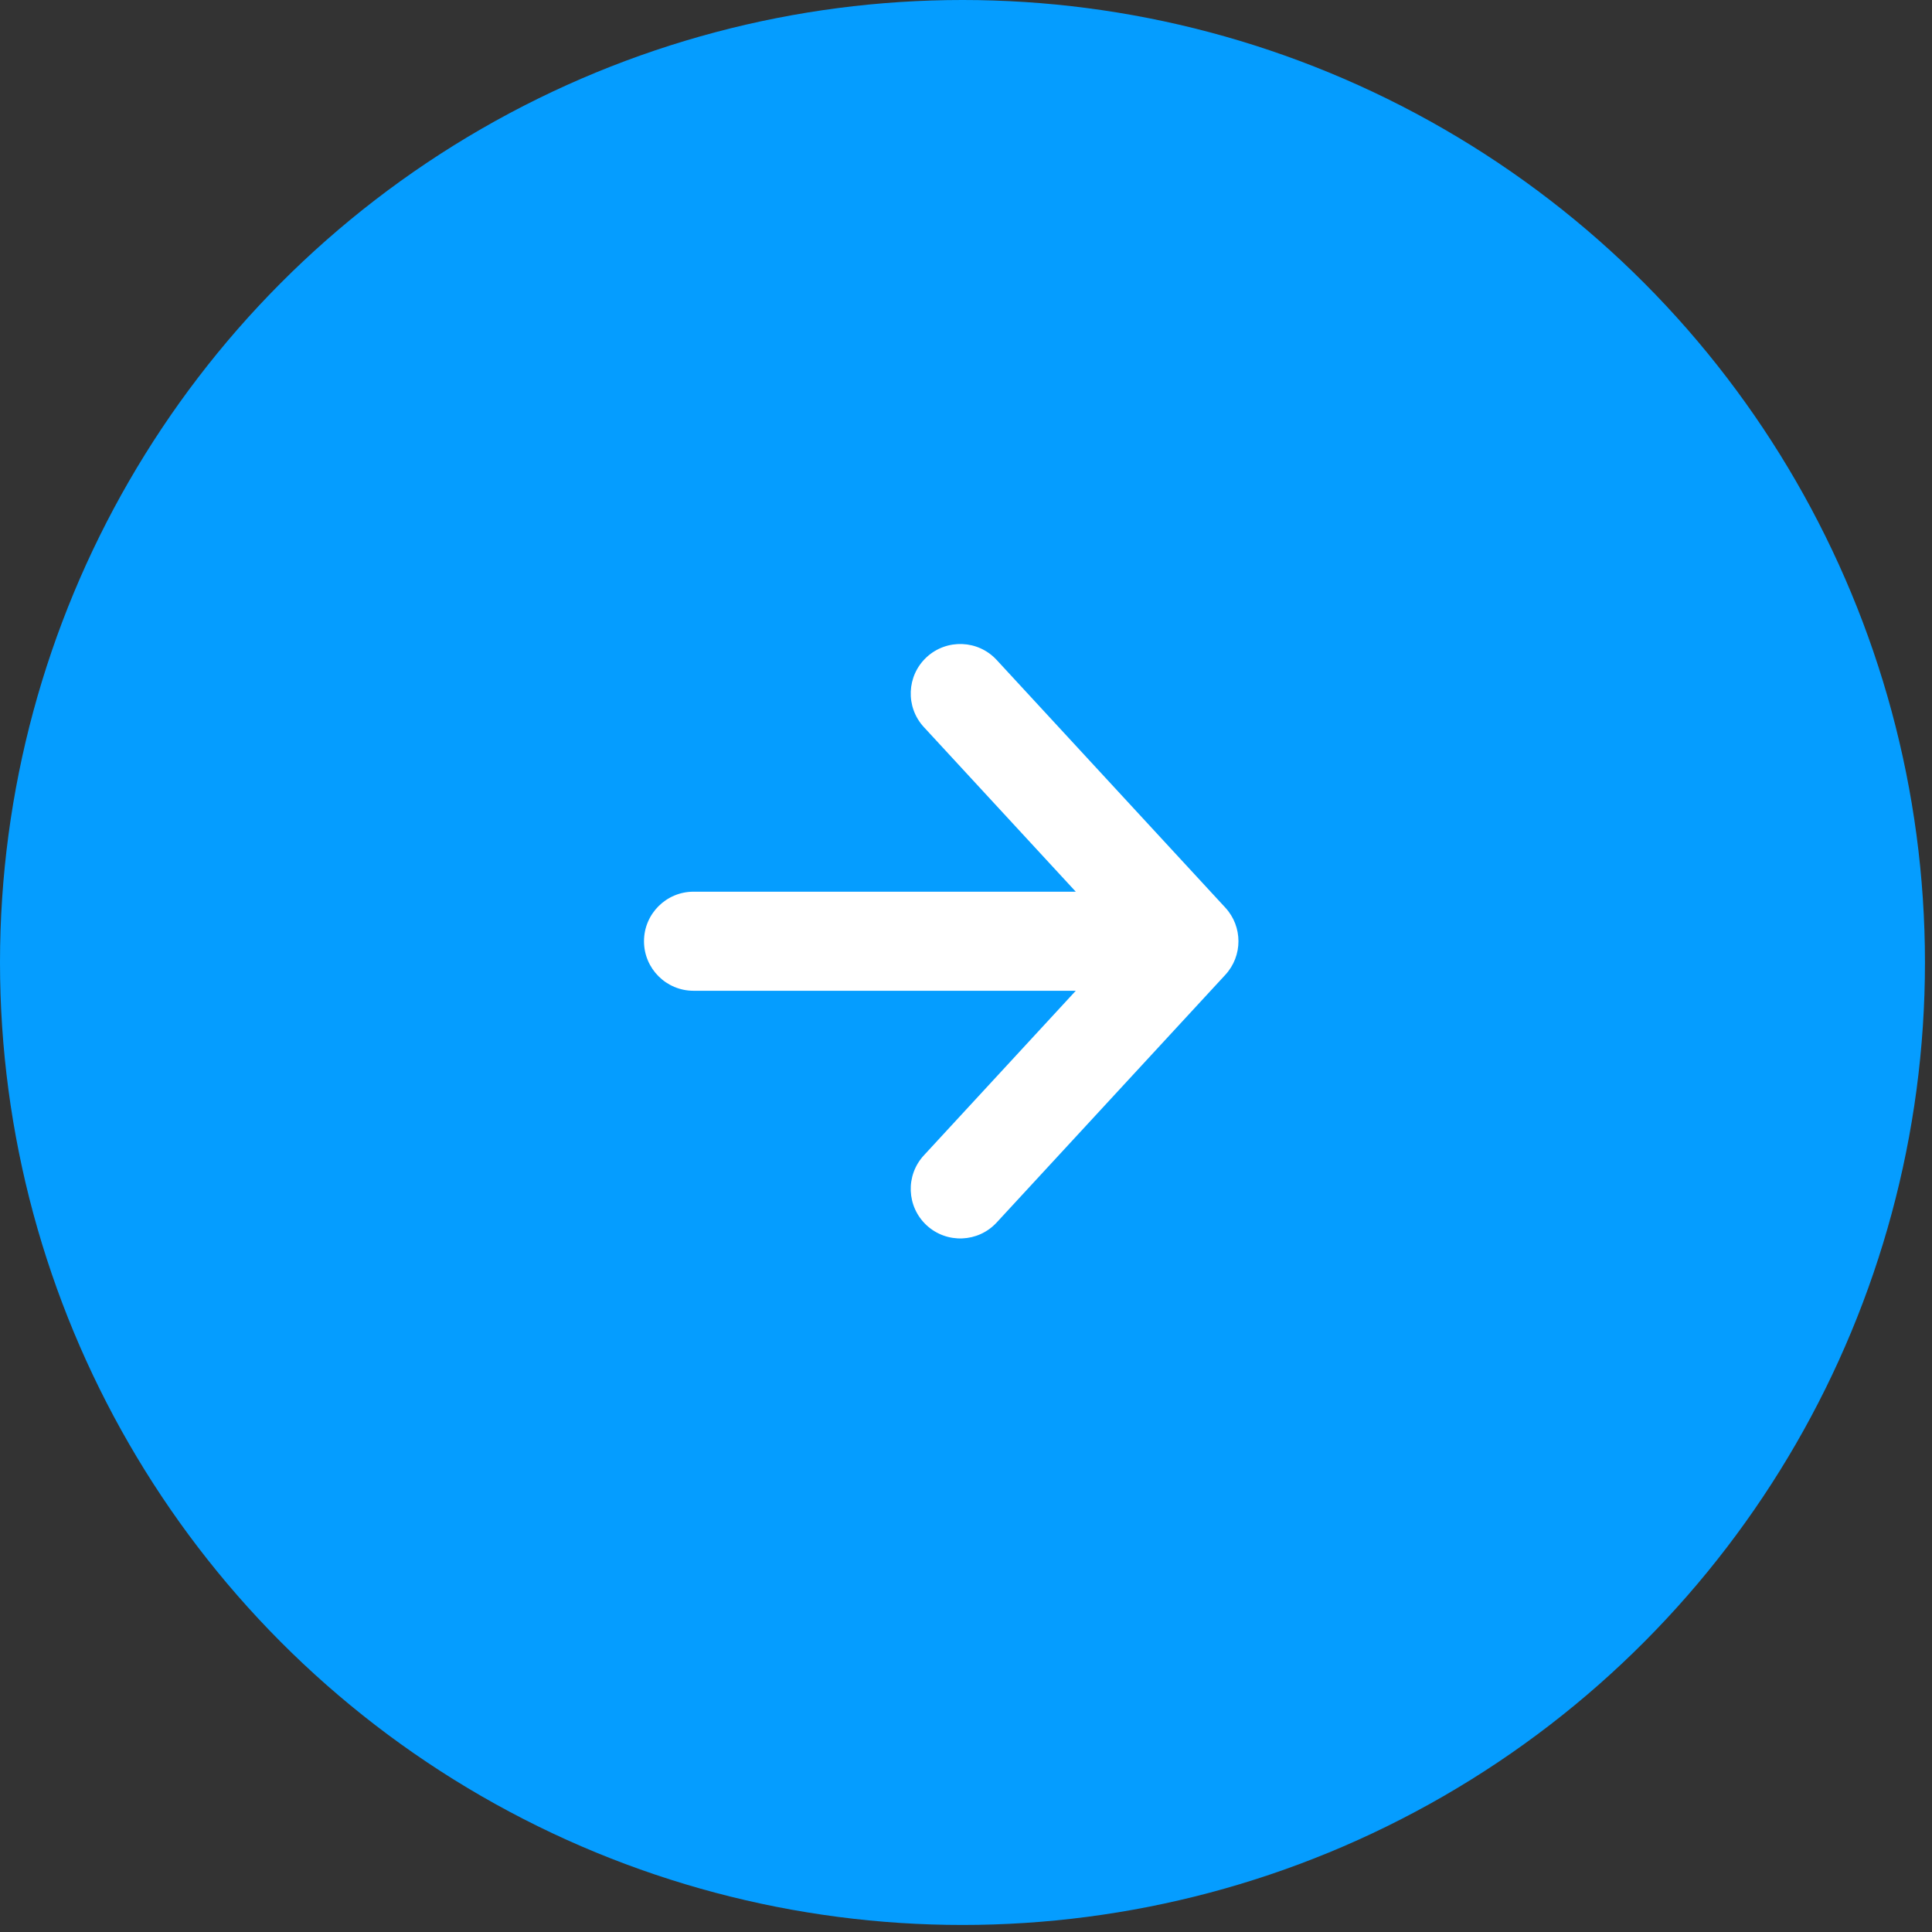
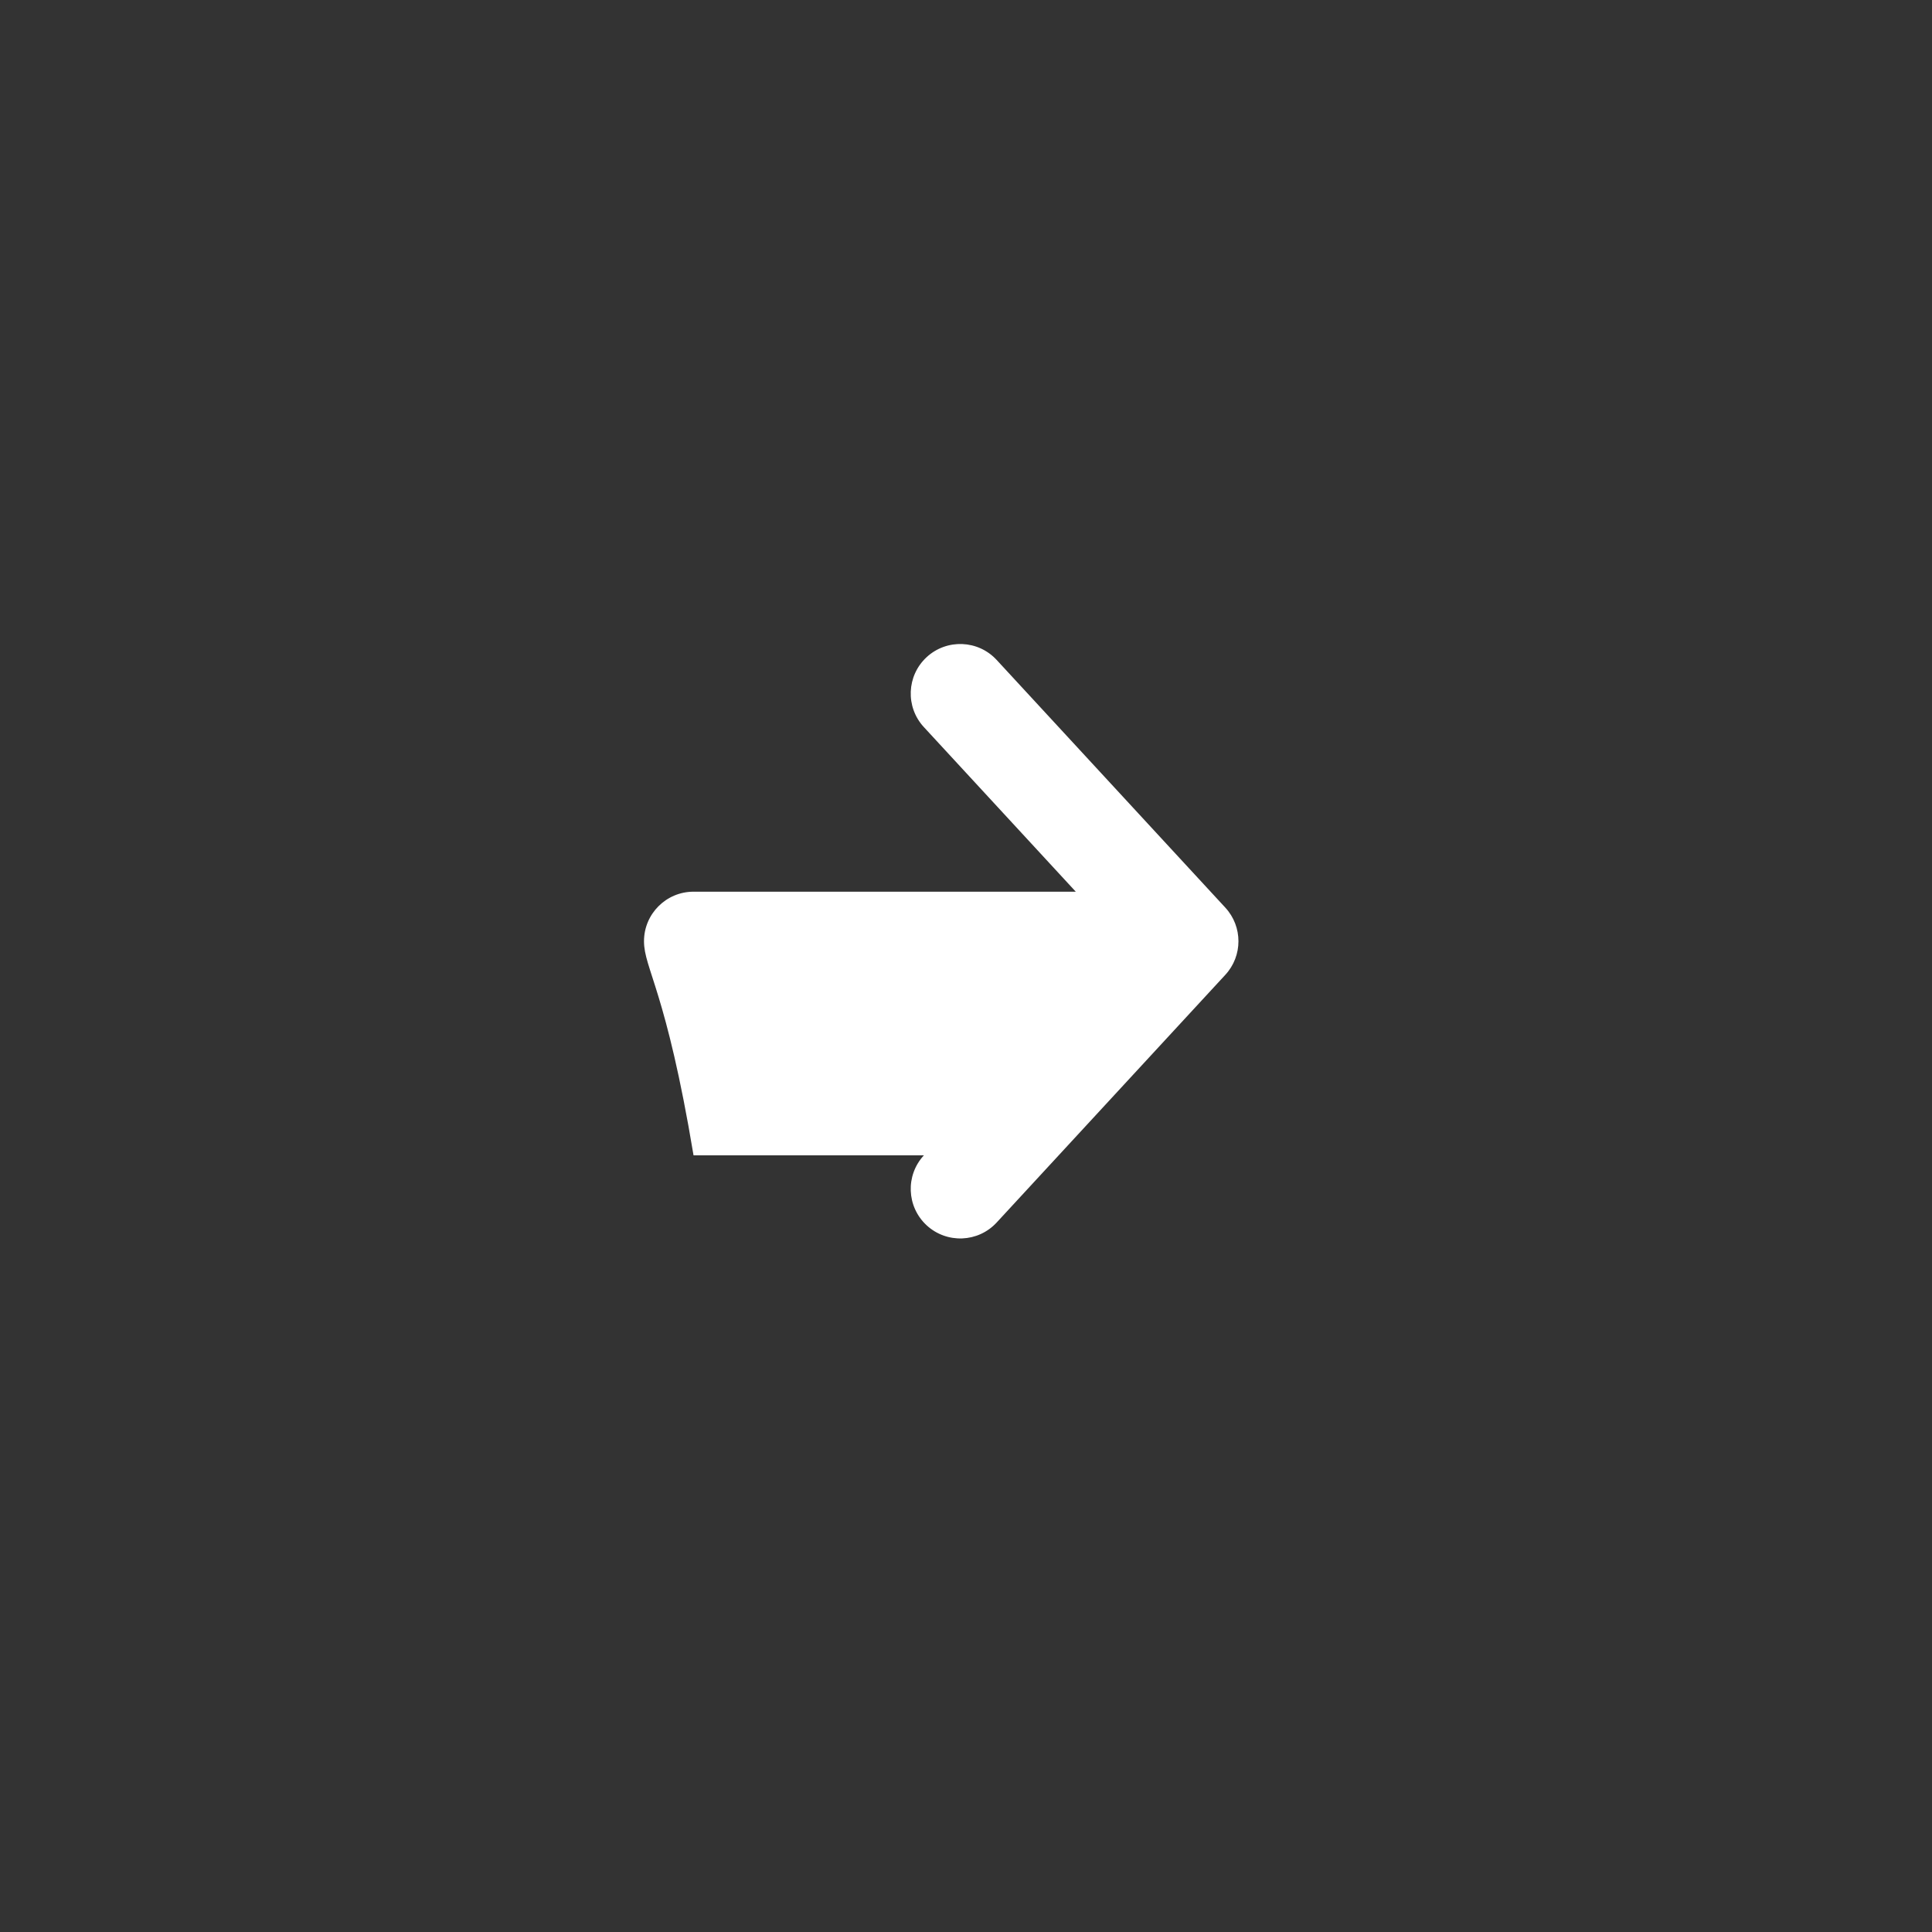
<svg xmlns="http://www.w3.org/2000/svg" width="39" height="39" viewBox="0 0 39 39" fill="none">
  <rect x="0" y="0" width="39" height="39" fill="#333333" stroke="none" />
-   <circle cx="19.429" cy="19.429" r="19.429" fill="#059DFF" />
-   <path fill-rule="evenodd" clip-rule="evenodd" d="M18.706 13.265C19.112 12.891 19.745 12.916 20.119 13.322L24.735 18.322C25.088 18.705 25.088 19.295 24.735 19.678L20.119 24.678C19.745 25.084 19.112 25.109 18.706 24.735C18.3 24.36 18.275 23.727 18.65 23.322L21.716 20H14C13.448 20 13 19.552 13 19C13 18.448 13.448 18 14 18H21.716L18.65 14.678C18.275 14.273 18.3 13.64 18.706 13.265Z" fill="white" />
+   <path fill-rule="evenodd" clip-rule="evenodd" d="M18.706 13.265C19.112 12.891 19.745 12.916 20.119 13.322L24.735 18.322C25.088 18.705 25.088 19.295 24.735 19.678L20.119 24.678C19.745 25.084 19.112 25.109 18.706 24.735C18.3 24.36 18.275 23.727 18.65 23.322H14C13.448 20 13 19.552 13 19C13 18.448 13.448 18 14 18H21.716L18.65 14.678C18.275 14.273 18.3 13.64 18.706 13.265Z" fill="white" />
</svg>